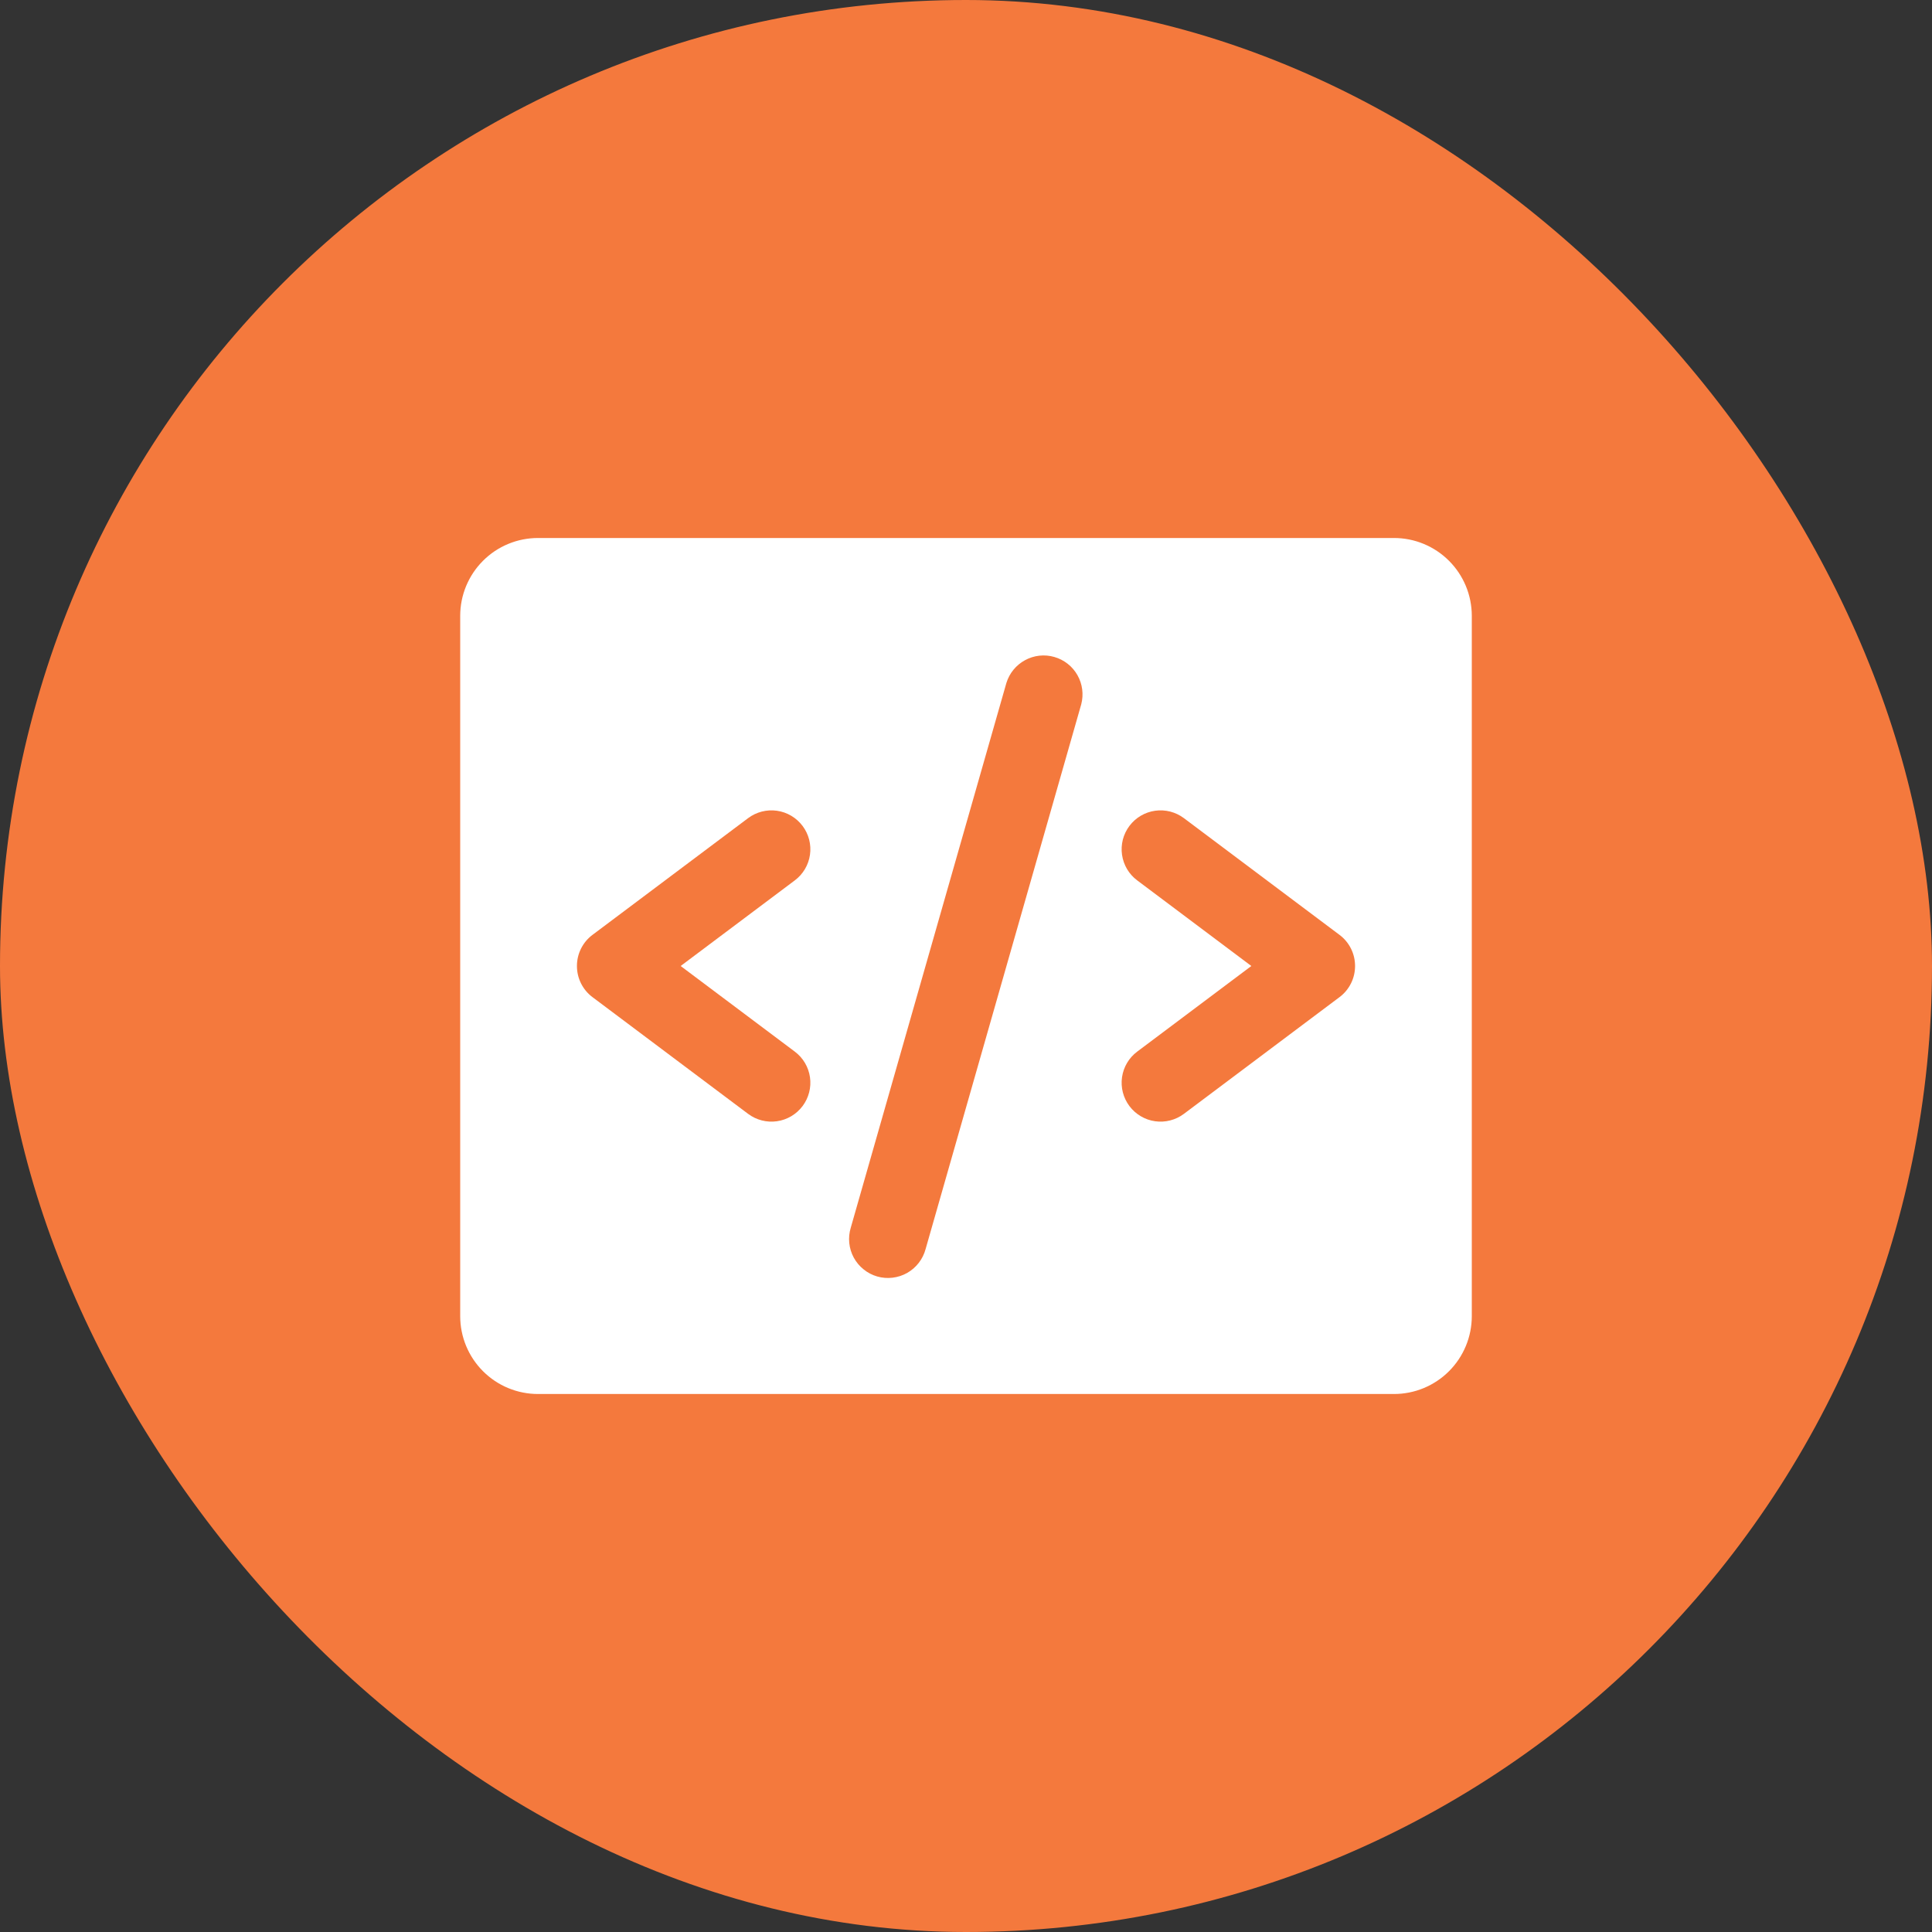
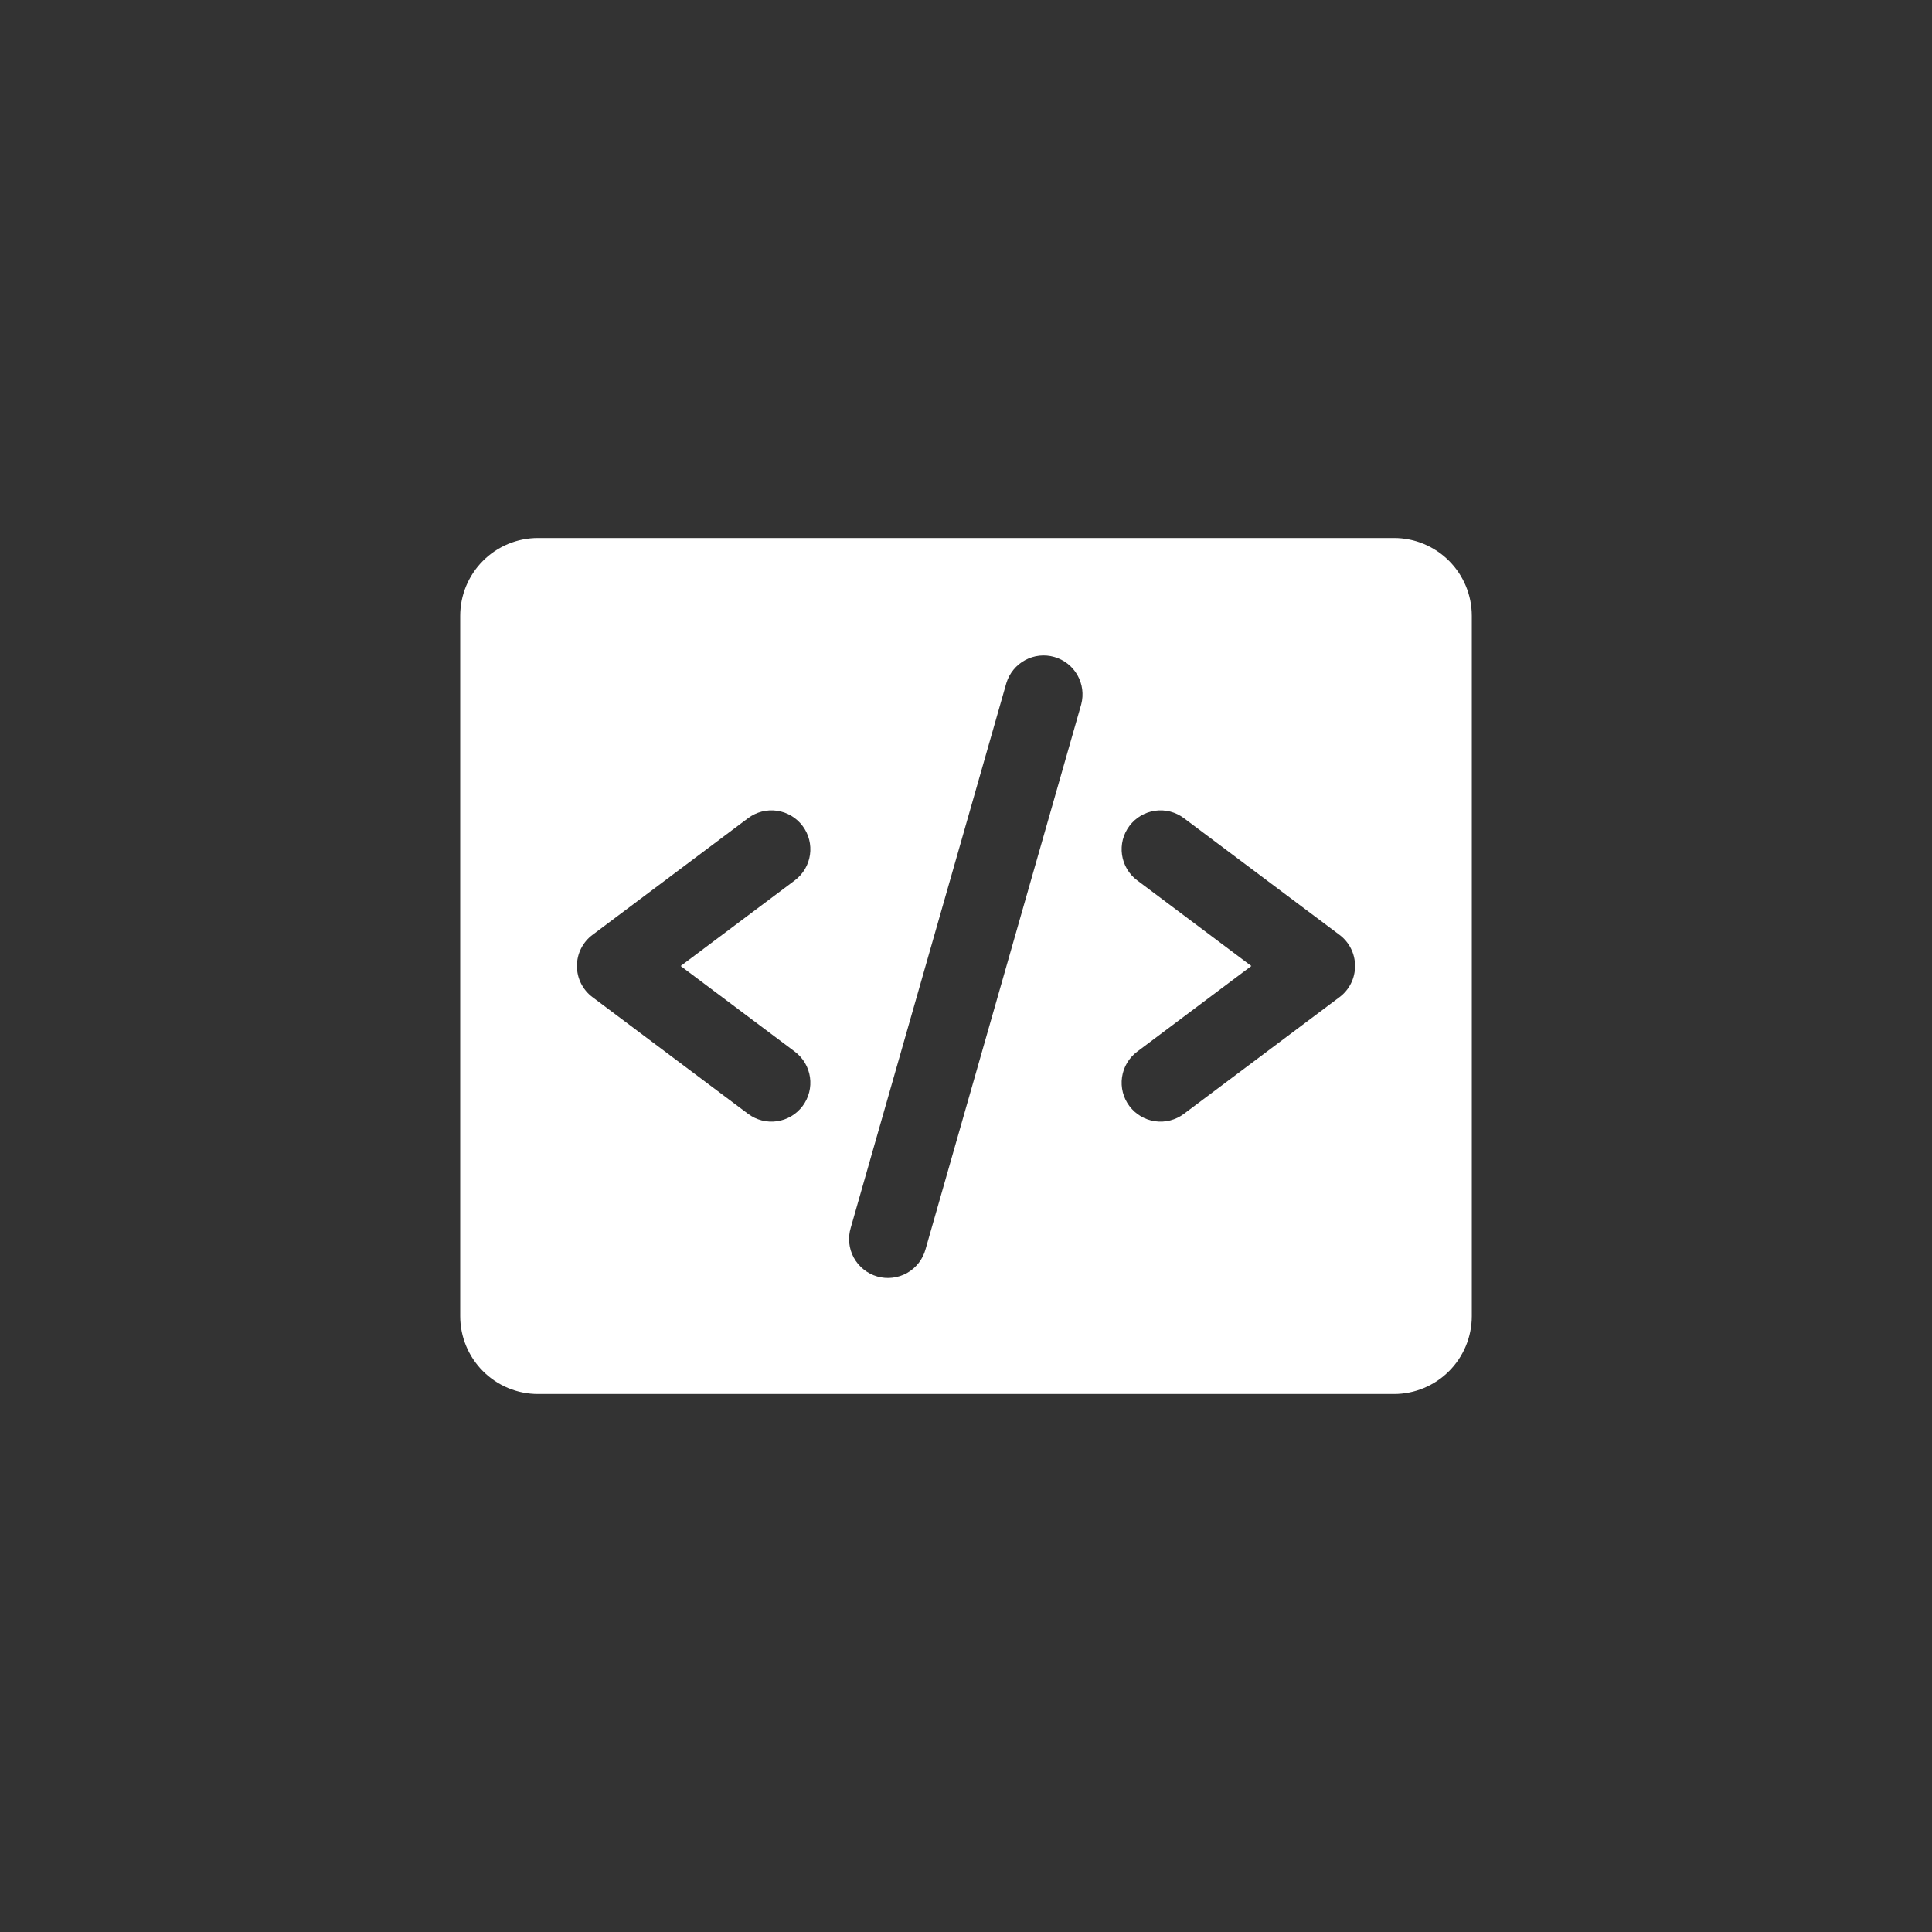
<svg xmlns="http://www.w3.org/2000/svg" width="45" height="45" viewBox="0 0 45 45" fill="none">
  <rect x="0" y="0" width="45" height="45" fill="#333333" stroke="none" />
-   <rect width="45" height="45" rx="22.5" fill="#F4793D" />
  <path d="M32.469 12.531H12.531C12.05 12.531 11.589 12.722 11.25 13.062C10.91 13.402 10.719 13.863 10.719 14.344V30.656C10.719 31.137 10.91 31.598 11.25 31.938C11.589 32.278 12.05 32.469 12.531 32.469H32.469C32.95 32.469 33.41 32.278 33.75 31.938C34.09 31.598 34.281 31.137 34.281 30.656V14.344C34.281 13.863 34.09 13.402 33.75 13.062C33.41 12.722 32.95 12.531 32.469 12.531ZM18.512 24.494C18.705 24.638 18.832 24.853 18.866 25.091C18.9 25.328 18.838 25.57 18.694 25.762C18.549 25.955 18.335 26.082 18.097 26.116C17.859 26.15 17.617 26.088 17.425 25.944L13.8 23.225C13.687 23.141 13.596 23.031 13.533 22.905C13.47 22.779 13.438 22.641 13.438 22.5C13.438 22.359 13.47 22.221 13.533 22.095C13.596 21.969 13.687 21.859 13.8 21.775L17.425 19.056C17.617 18.912 17.859 18.85 18.097 18.884C18.335 18.918 18.549 19.045 18.694 19.238C18.838 19.43 18.9 19.672 18.866 19.909C18.832 20.147 18.705 20.362 18.512 20.506L15.854 22.5L18.512 24.494ZM25.184 16.405L21.559 29.093C21.528 29.209 21.474 29.319 21.4 29.414C21.327 29.509 21.235 29.589 21.13 29.649C21.025 29.708 20.91 29.746 20.79 29.76C20.671 29.775 20.549 29.765 20.433 29.732C20.318 29.699 20.209 29.643 20.116 29.567C20.022 29.492 19.944 29.399 19.886 29.293C19.829 29.187 19.793 29.071 19.781 28.951C19.769 28.831 19.781 28.71 19.816 28.595L23.441 15.907C23.511 15.68 23.667 15.49 23.875 15.377C24.084 15.263 24.329 15.236 24.557 15.302C24.785 15.367 24.979 15.519 25.096 15.726C25.213 15.932 25.244 16.176 25.184 16.405ZM31.2 23.225L27.575 25.944C27.383 26.088 27.141 26.15 26.903 26.116C26.665 26.082 26.451 25.955 26.306 25.762C26.162 25.57 26.1 25.328 26.134 25.091C26.168 24.853 26.295 24.638 26.488 24.494L29.146 22.5L26.488 20.506C26.392 20.435 26.312 20.345 26.251 20.243C26.191 20.141 26.151 20.027 26.134 19.909C26.117 19.792 26.124 19.672 26.153 19.556C26.183 19.441 26.235 19.333 26.306 19.238C26.378 19.142 26.467 19.062 26.57 19.001C26.672 18.941 26.785 18.901 26.903 18.884C27.021 18.867 27.141 18.874 27.256 18.903C27.372 18.933 27.48 18.985 27.575 19.056L31.2 21.775C31.313 21.859 31.404 21.969 31.467 22.095C31.53 22.221 31.562 22.359 31.562 22.5C31.562 22.641 31.53 22.779 31.467 22.905C31.404 23.031 31.313 23.141 31.2 23.225Z" fill="white" />
</svg>